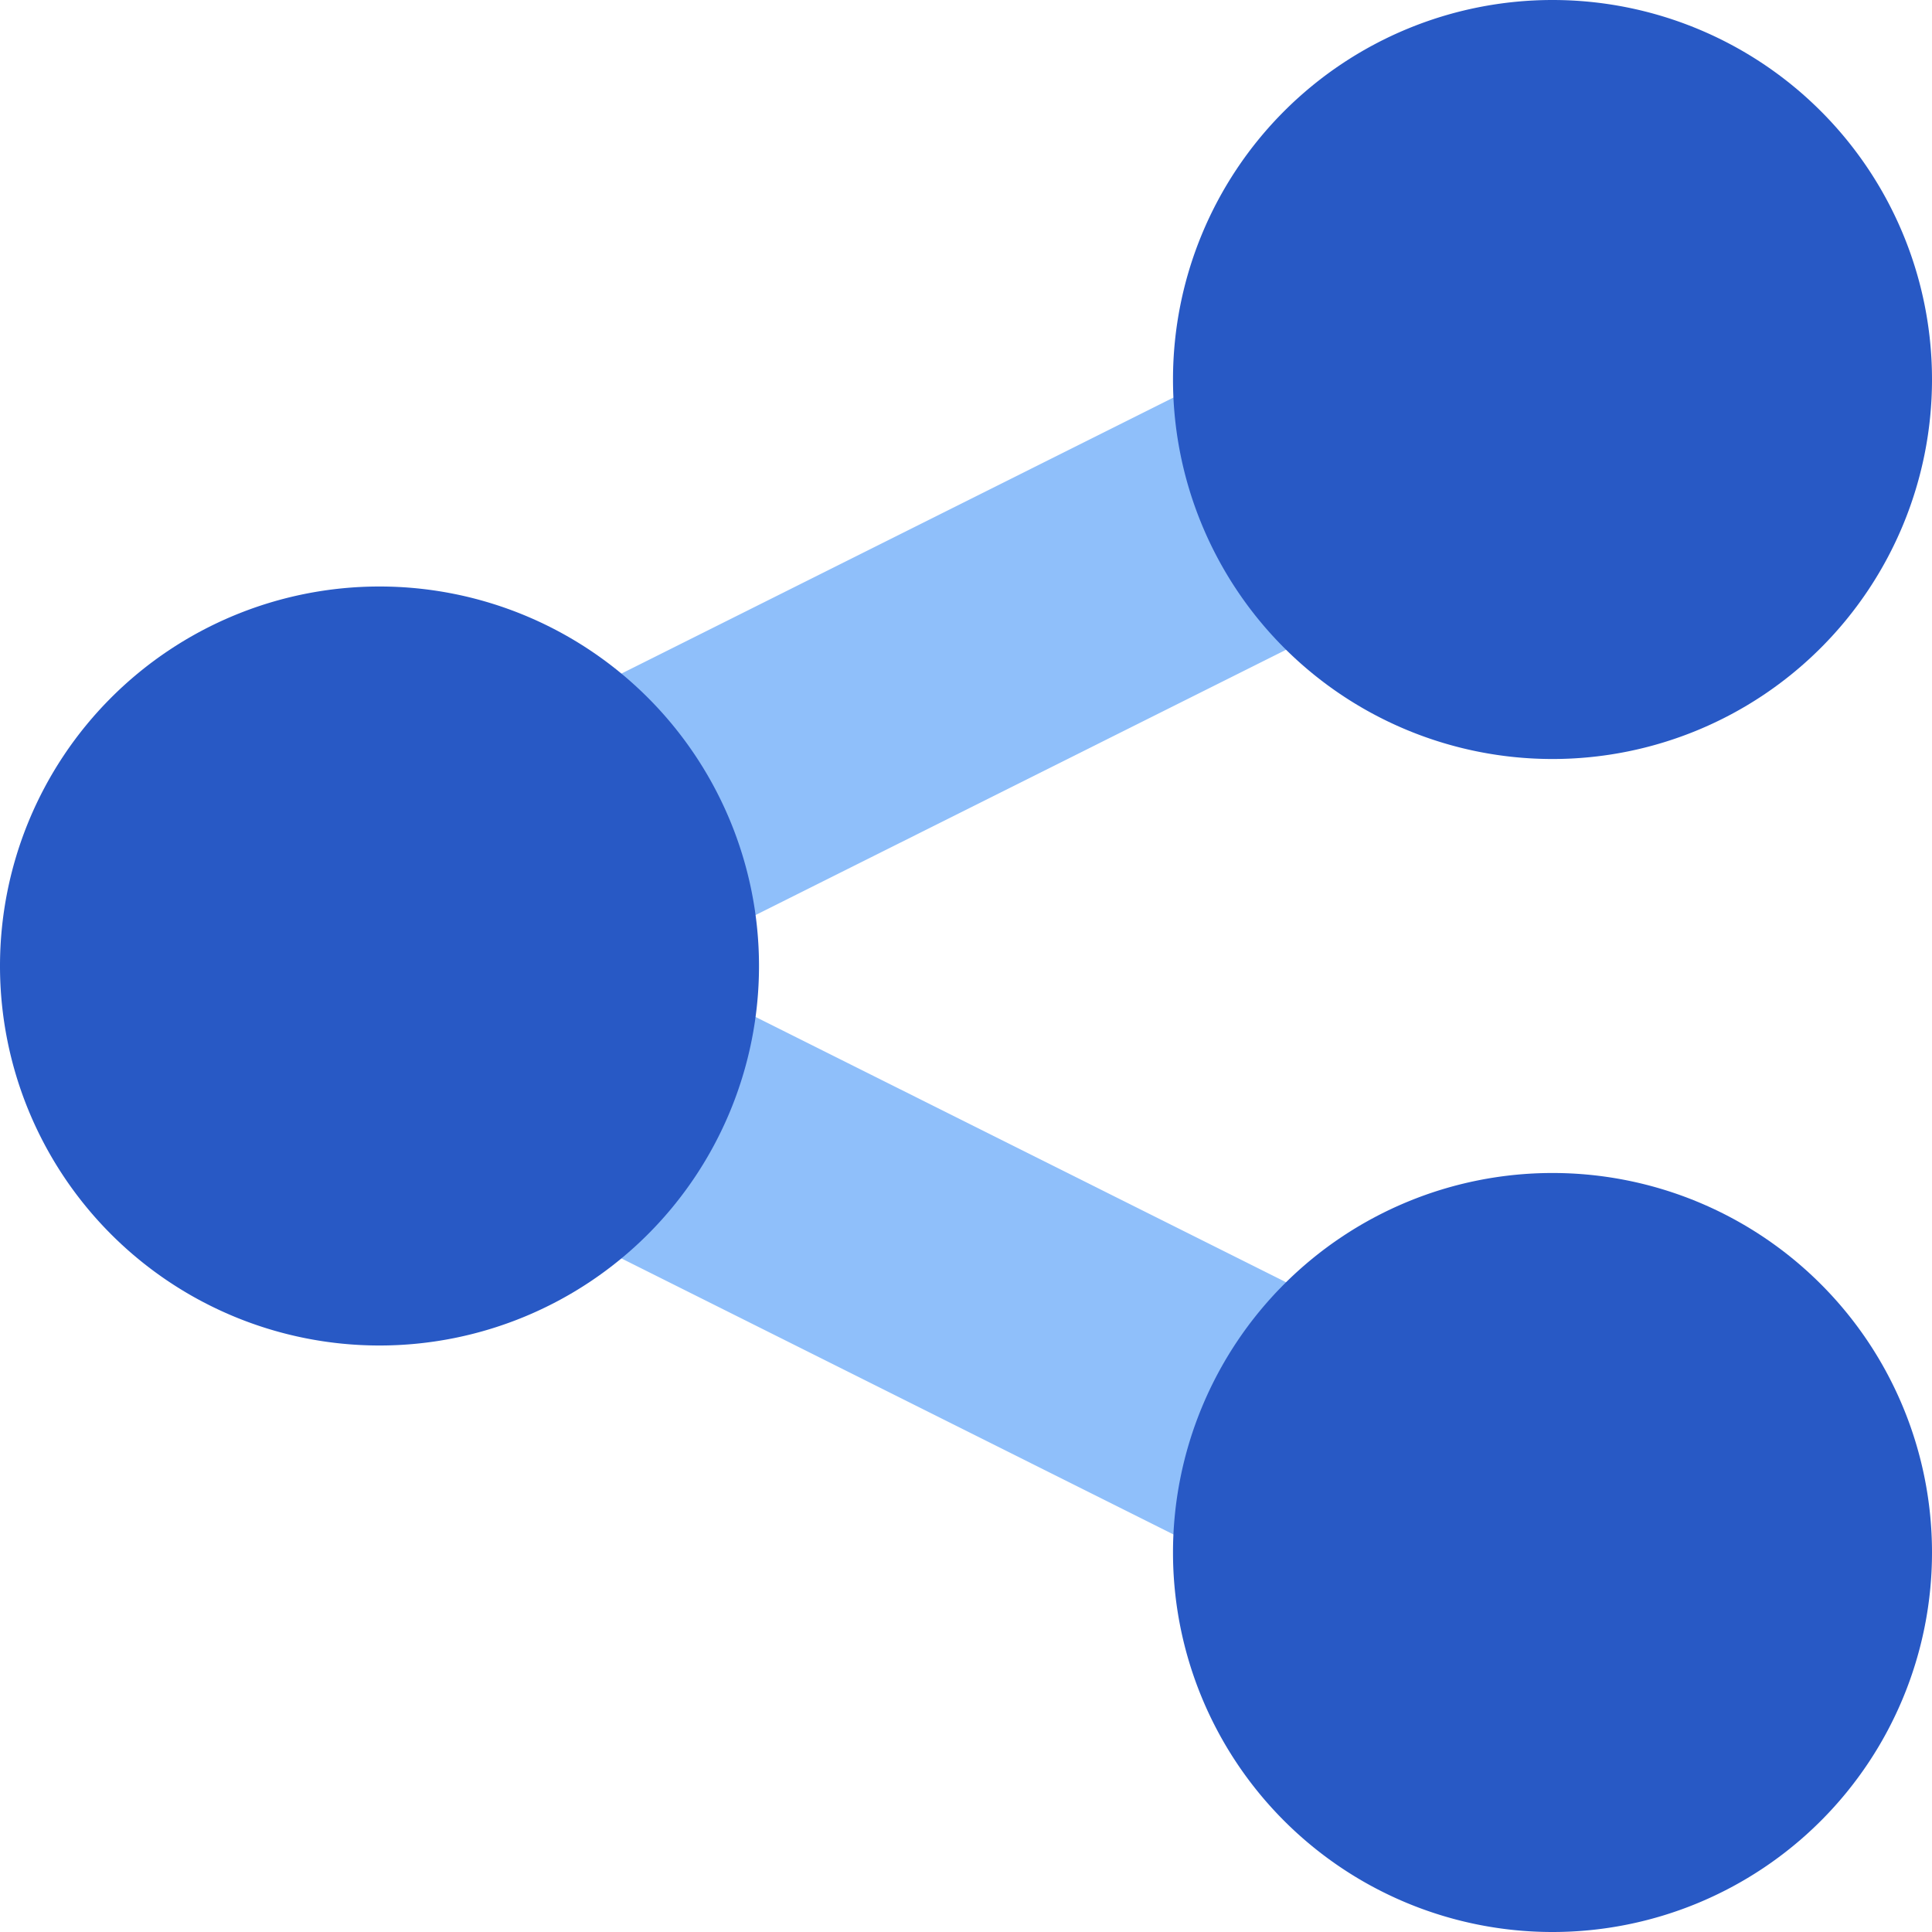
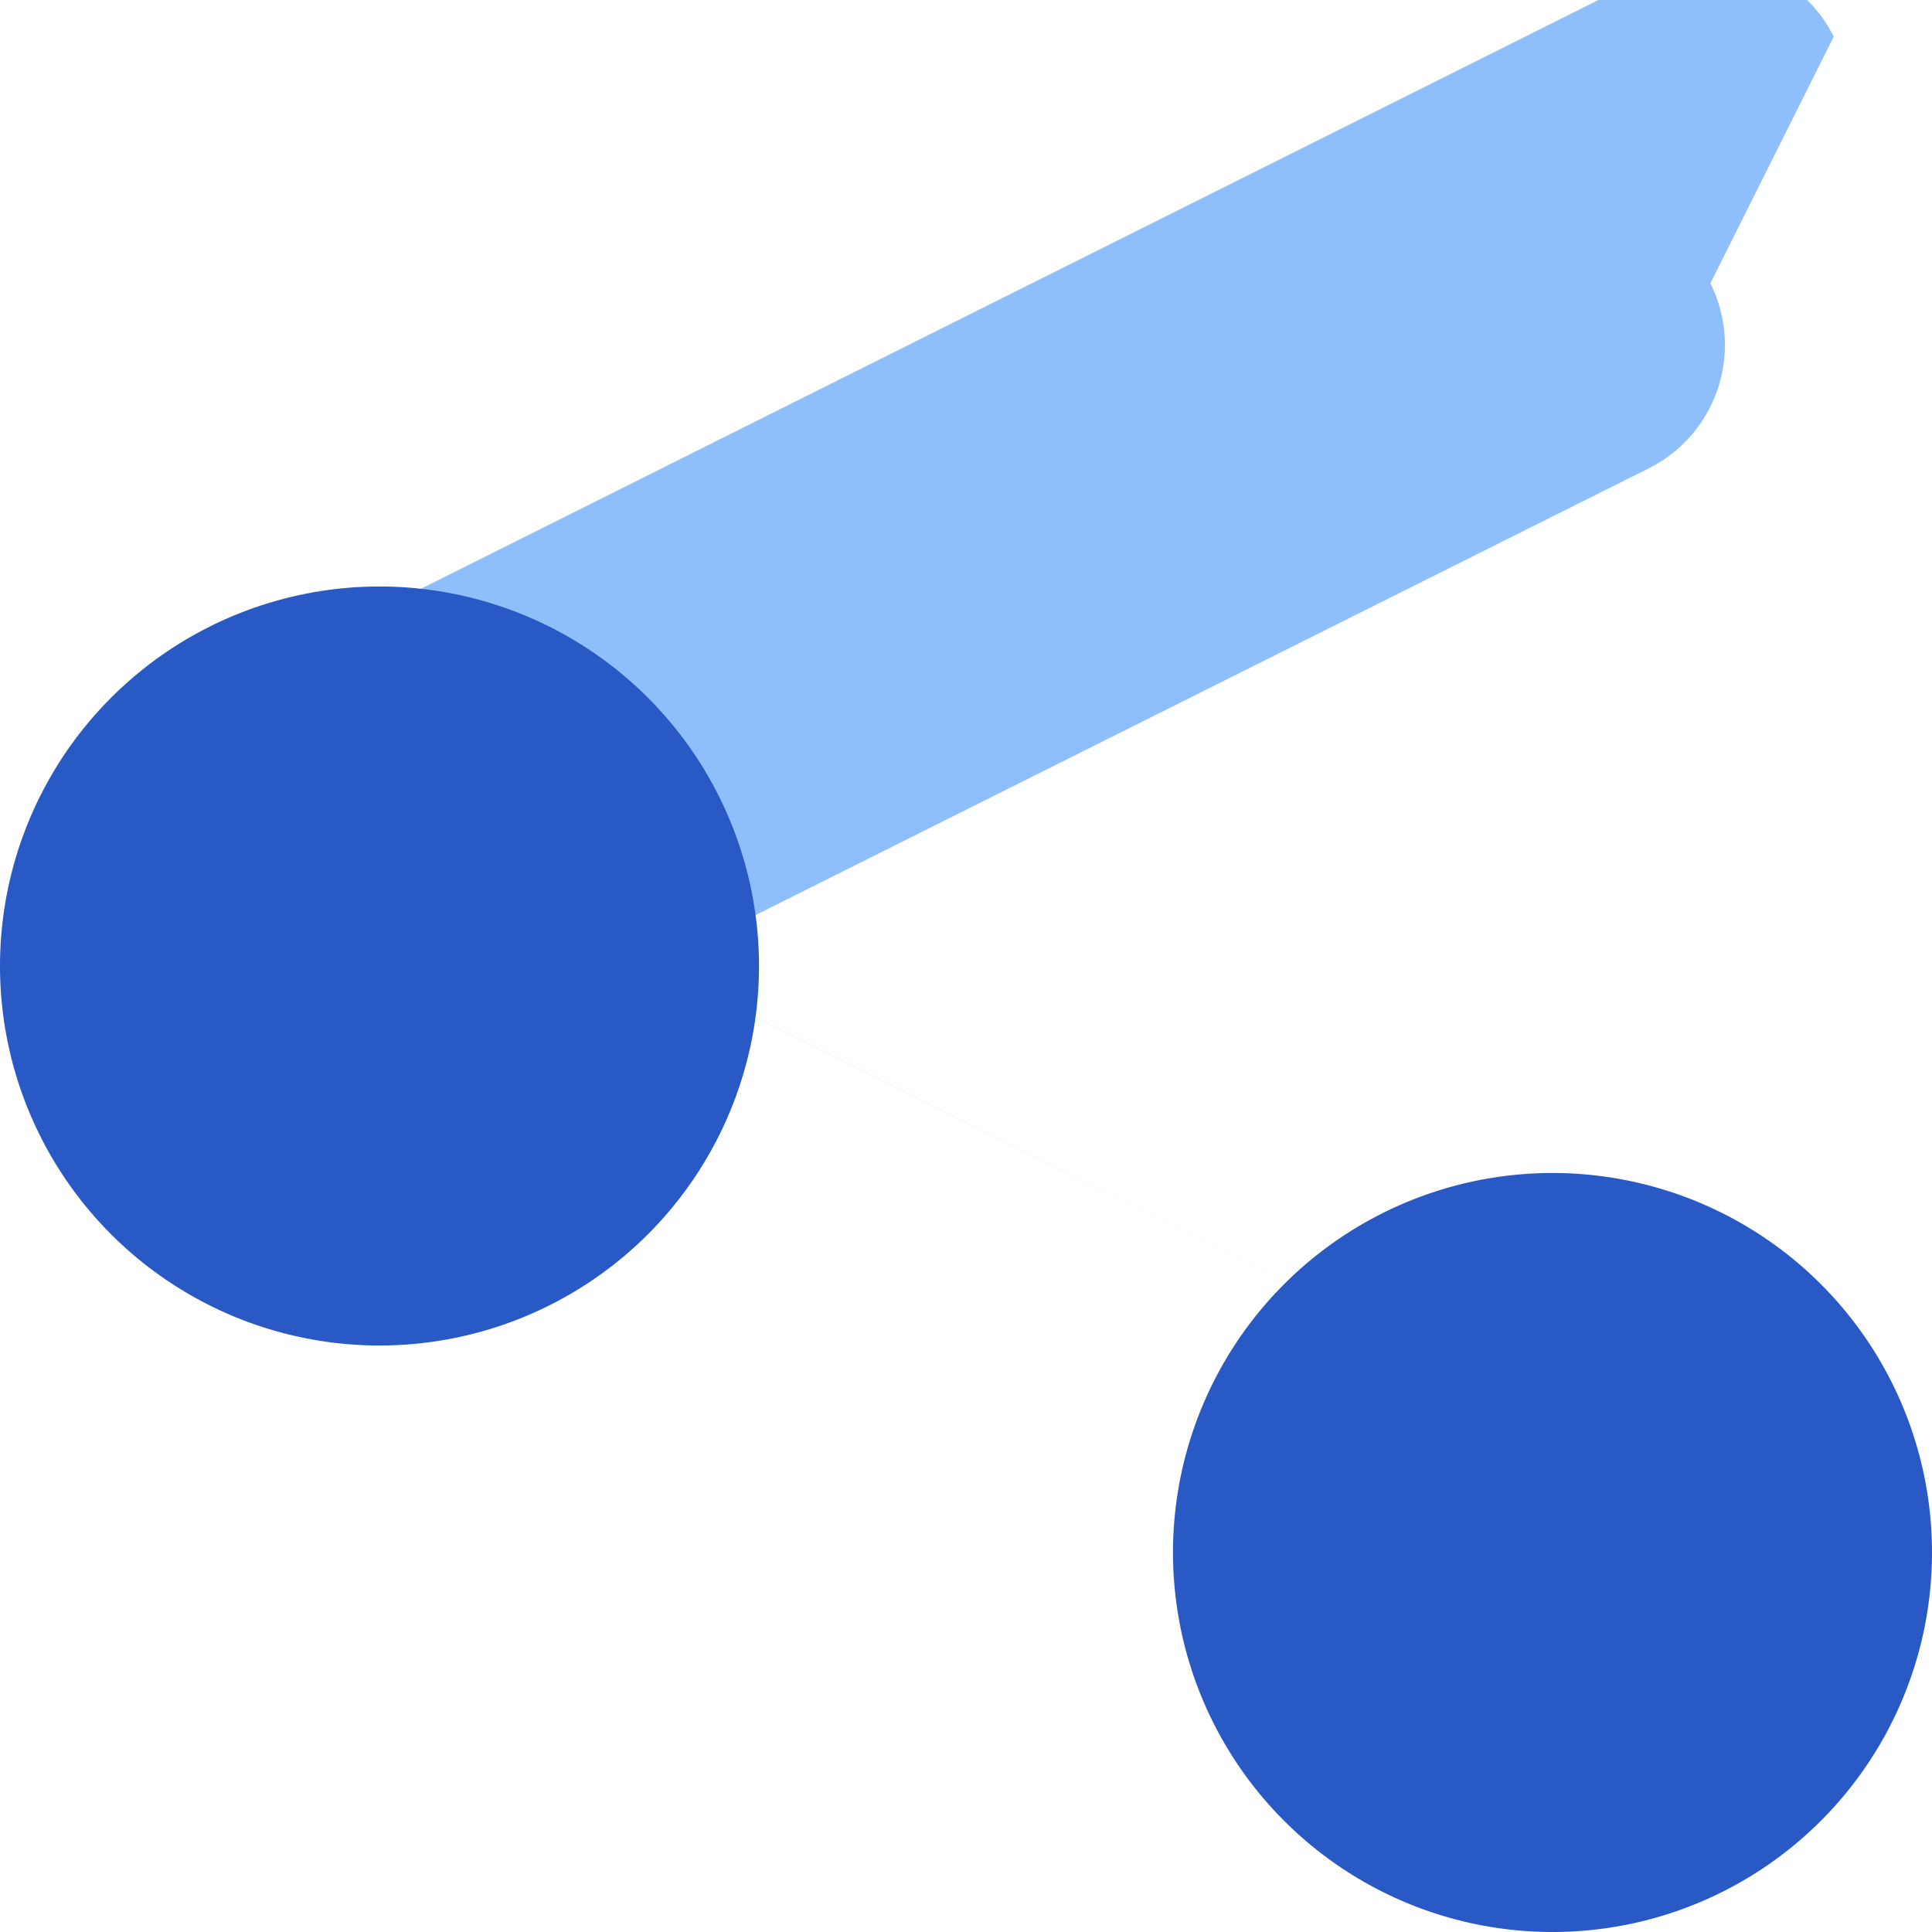
<svg xmlns="http://www.w3.org/2000/svg" fill="none" viewBox="0 0 14 14" id="Share-Link--Streamline-Core">
  <desc>Share Link Streamline Icon: https://streamlinehq.com</desc>
  <g id="share-link--share-transmit">
-     <path id="Vector 1175 (Stroke)" fill="#8fbffa" fill-rule="evenodd" d="M12.394 2.053a1 1 0 0 1 -0.447 1.341L4.737 7l7.21 3.606a1 1 0 1 1 -0.894 1.788l-9 -4.5a1 1 0 0 1 0 -1.788l9 -4.5a1 1 0 0 1 1.341 0.447Z" clip-rule="evenodd" stroke-width="1" />
-     <path id="Ellipse 375" fill="#2859c5" d="M8.5 2.75a2.75 2.75 0 1 0 5.5 0 2.75 2.75 0 1 0 -5.5 0" stroke-width="1" />
+     <path id="Vector 1175 (Stroke)" fill="#8fbffa" fill-rule="evenodd" d="M12.394 2.053a1 1 0 0 1 -0.447 1.341L4.737 7l7.21 3.606l-9 -4.5a1 1 0 0 1 0 -1.788l9 -4.5a1 1 0 0 1 1.341 0.447Z" clip-rule="evenodd" stroke-width="1" />
    <path id="Ellipse 376" fill="#2859c5" d="M8.5 11.25a2.75 2.75 0 1 0 5.5 0 2.75 2.75 0 1 0 -5.5 0" stroke-width="1" />
    <path id="Ellipse 377" fill="#2859c5" d="M0 7a2.75 2.75 0 1 0 5.5 0A2.75 2.75 0 1 0 0 7" stroke-width="1" />
  </g>
</svg>